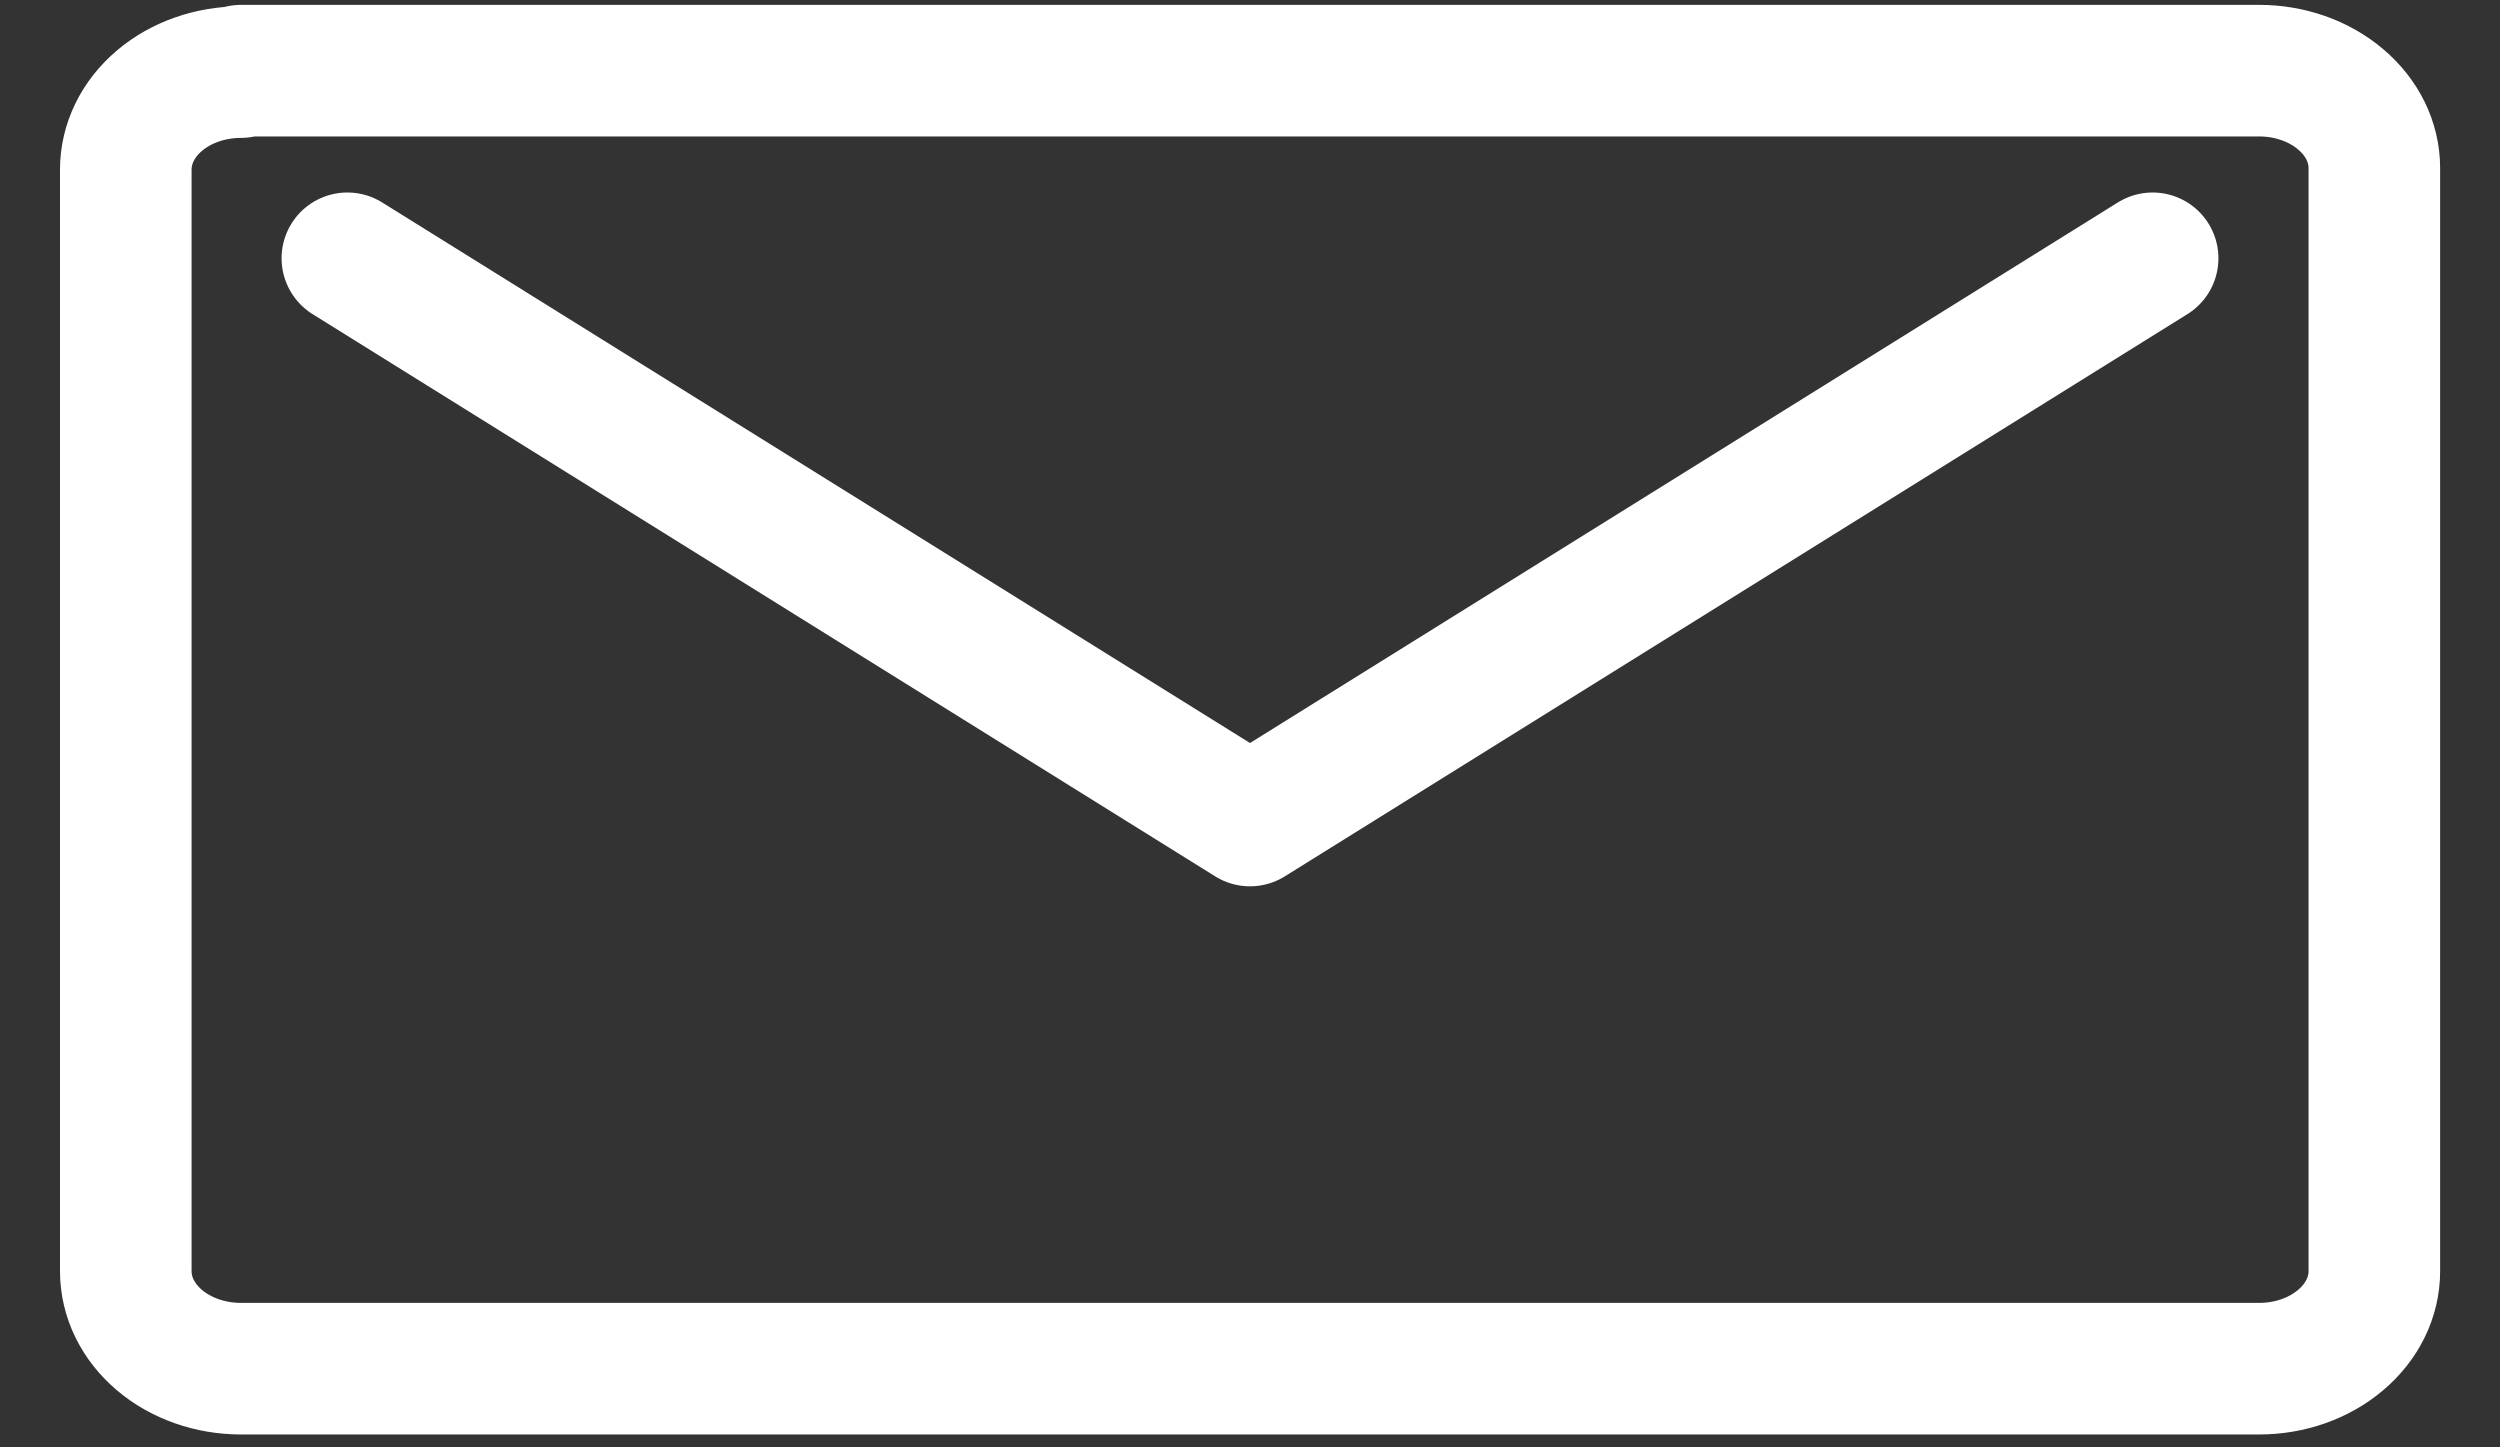
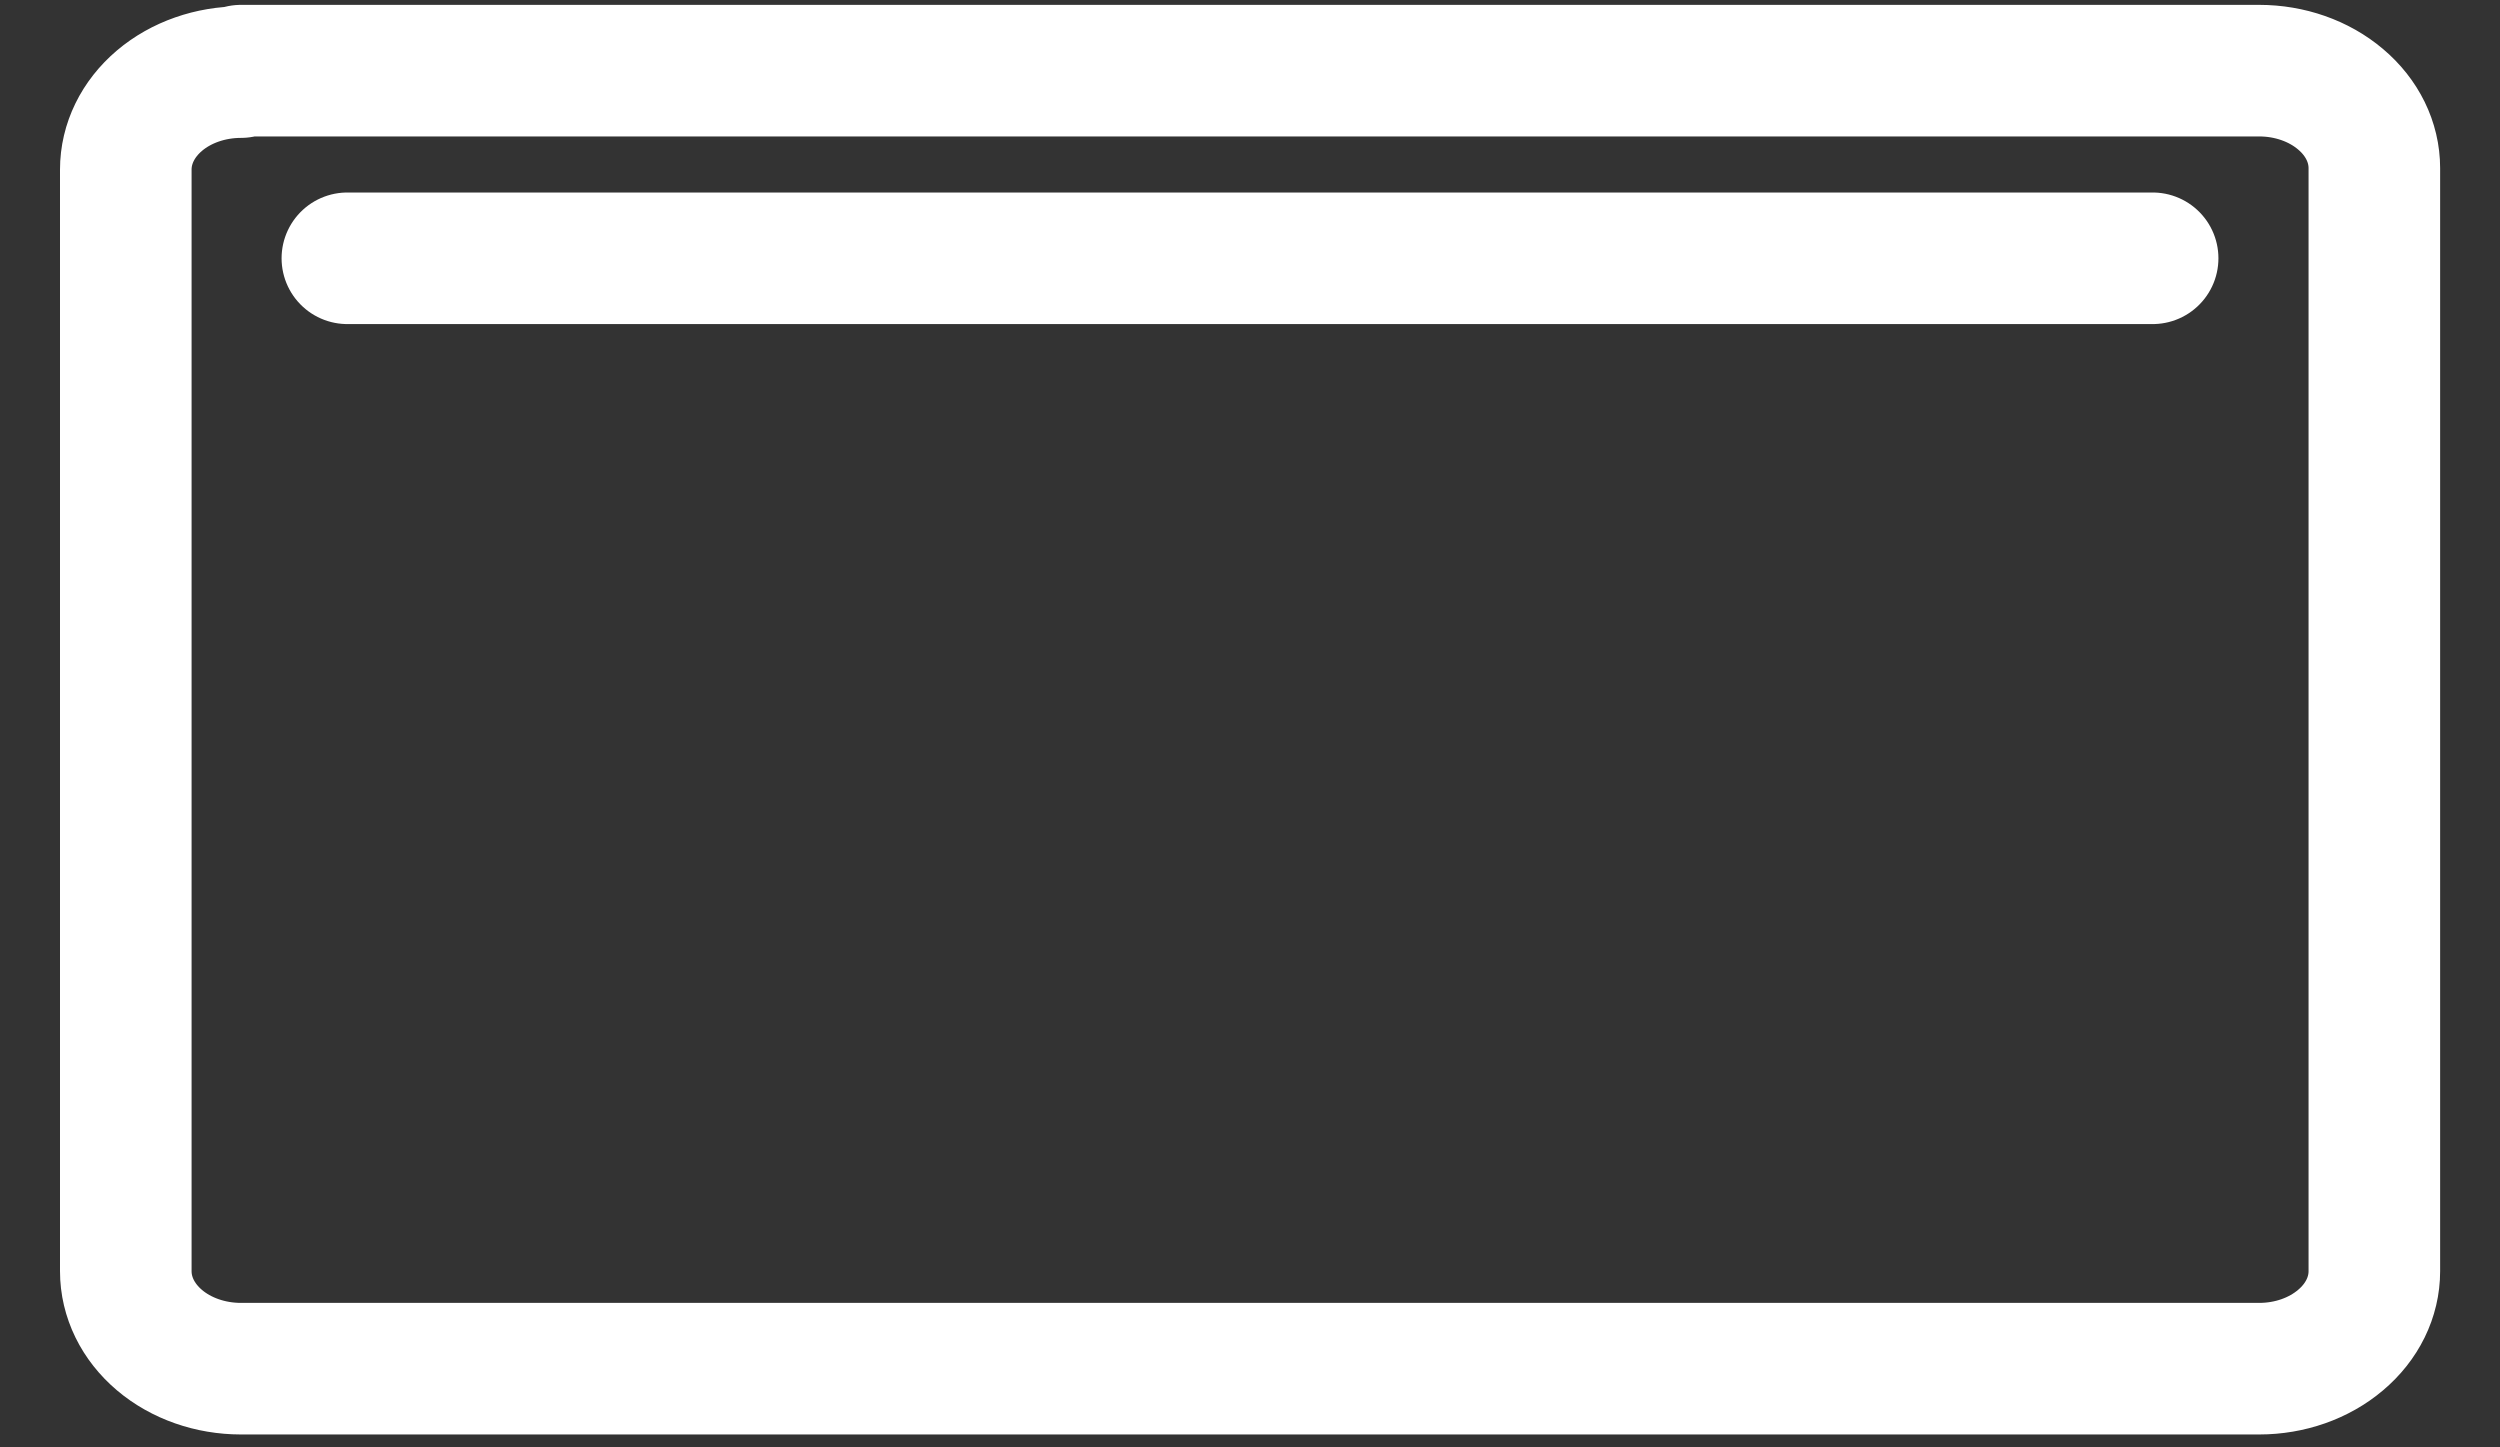
<svg xmlns="http://www.w3.org/2000/svg" width="19" height="11" viewBox="0 0 19 11" fill="none">
  <rect x="0" y="0" width="19" height="11" fill="#333333" stroke="none" />
-   <path d="M16.36 1.963L9.5 6.236L2.64 1.963M1.831 0.548C1.599 0.548 1.376 0.626 1.212 0.765C1.048 0.904 0.956 1.092 0.956 1.289V9.661C0.956 9.858 1.048 10.046 1.212 10.185C1.376 10.324 1.599 10.402 1.831 10.402H17.17C17.402 10.402 17.624 10.324 17.788 10.185C17.953 10.046 18.045 9.858 18.045 9.661V1.278C18.045 1.081 17.953 0.893 17.788 0.754C17.624 0.615 17.402 0.537 17.17 0.537H1.831V0.548Z" stroke="white" stroke-linecap="round" stroke-linejoin="round" />
+   <path d="M16.36 1.963L2.64 1.963M1.831 0.548C1.599 0.548 1.376 0.626 1.212 0.765C1.048 0.904 0.956 1.092 0.956 1.289V9.661C0.956 9.858 1.048 10.046 1.212 10.185C1.376 10.324 1.599 10.402 1.831 10.402H17.17C17.402 10.402 17.624 10.324 17.788 10.185C17.953 10.046 18.045 9.858 18.045 9.661V1.278C18.045 1.081 17.953 0.893 17.788 0.754C17.624 0.615 17.402 0.537 17.17 0.537H1.831V0.548Z" stroke="white" stroke-linecap="round" stroke-linejoin="round" />
</svg>